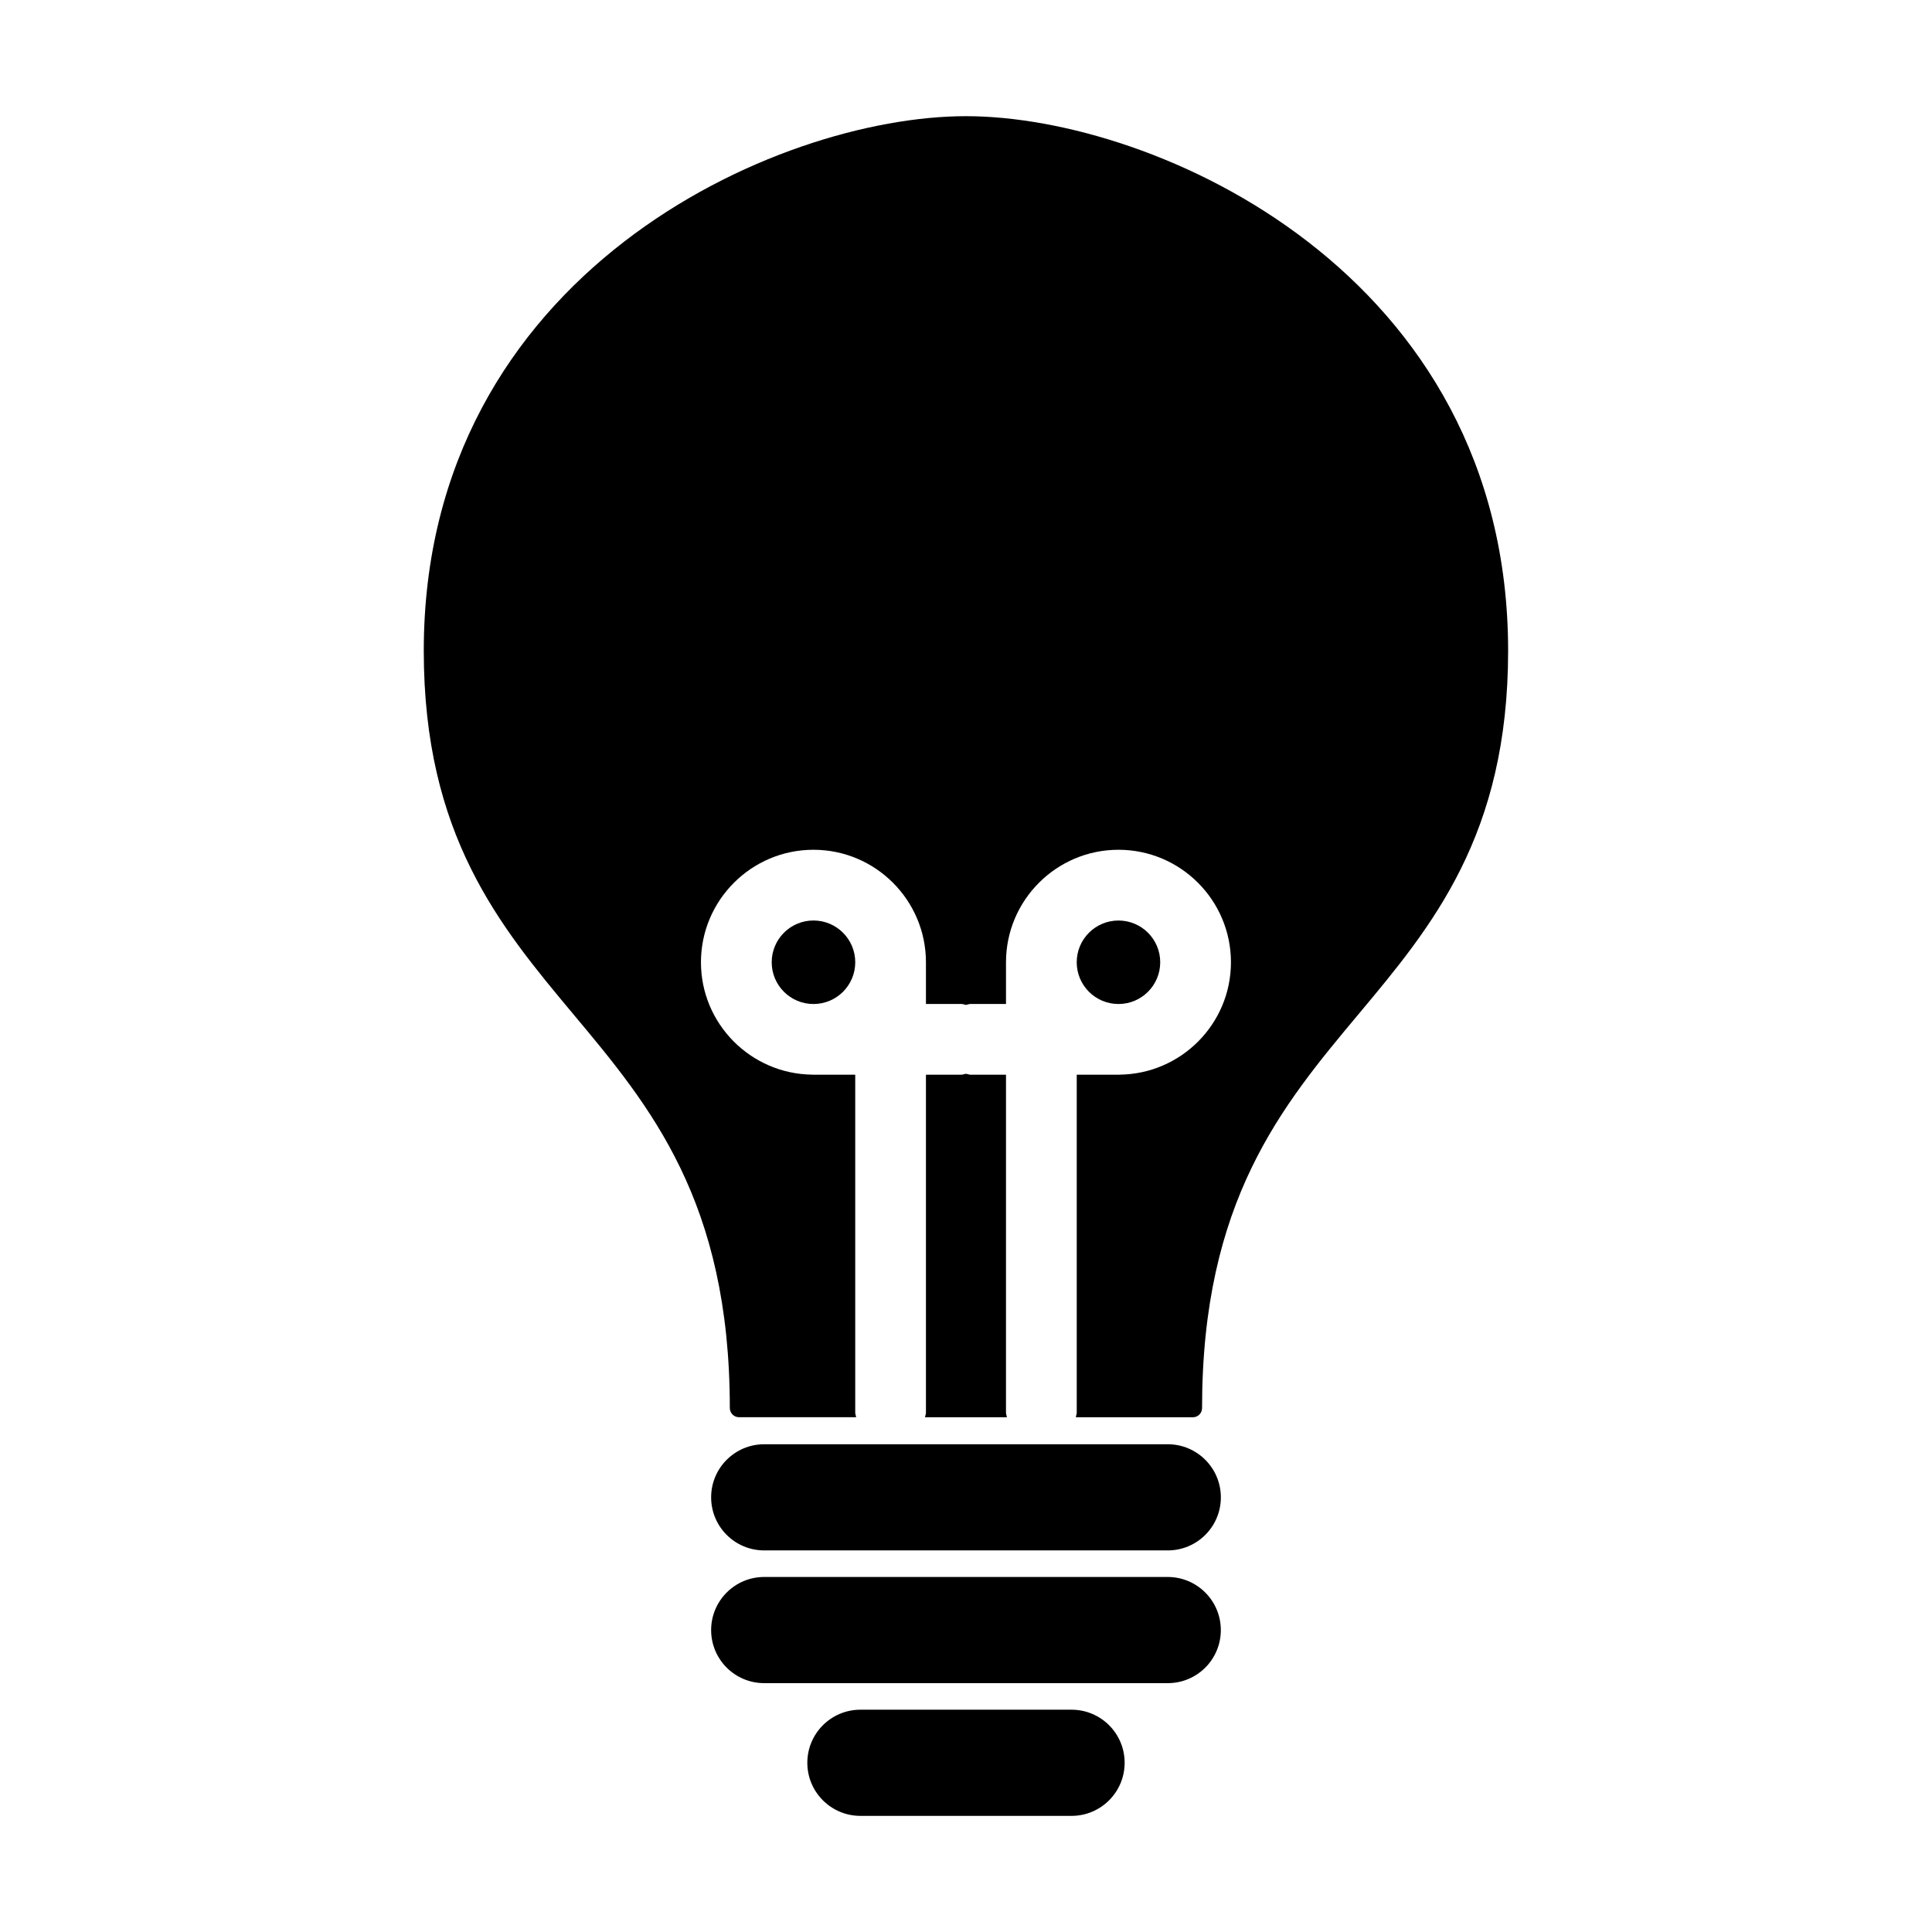
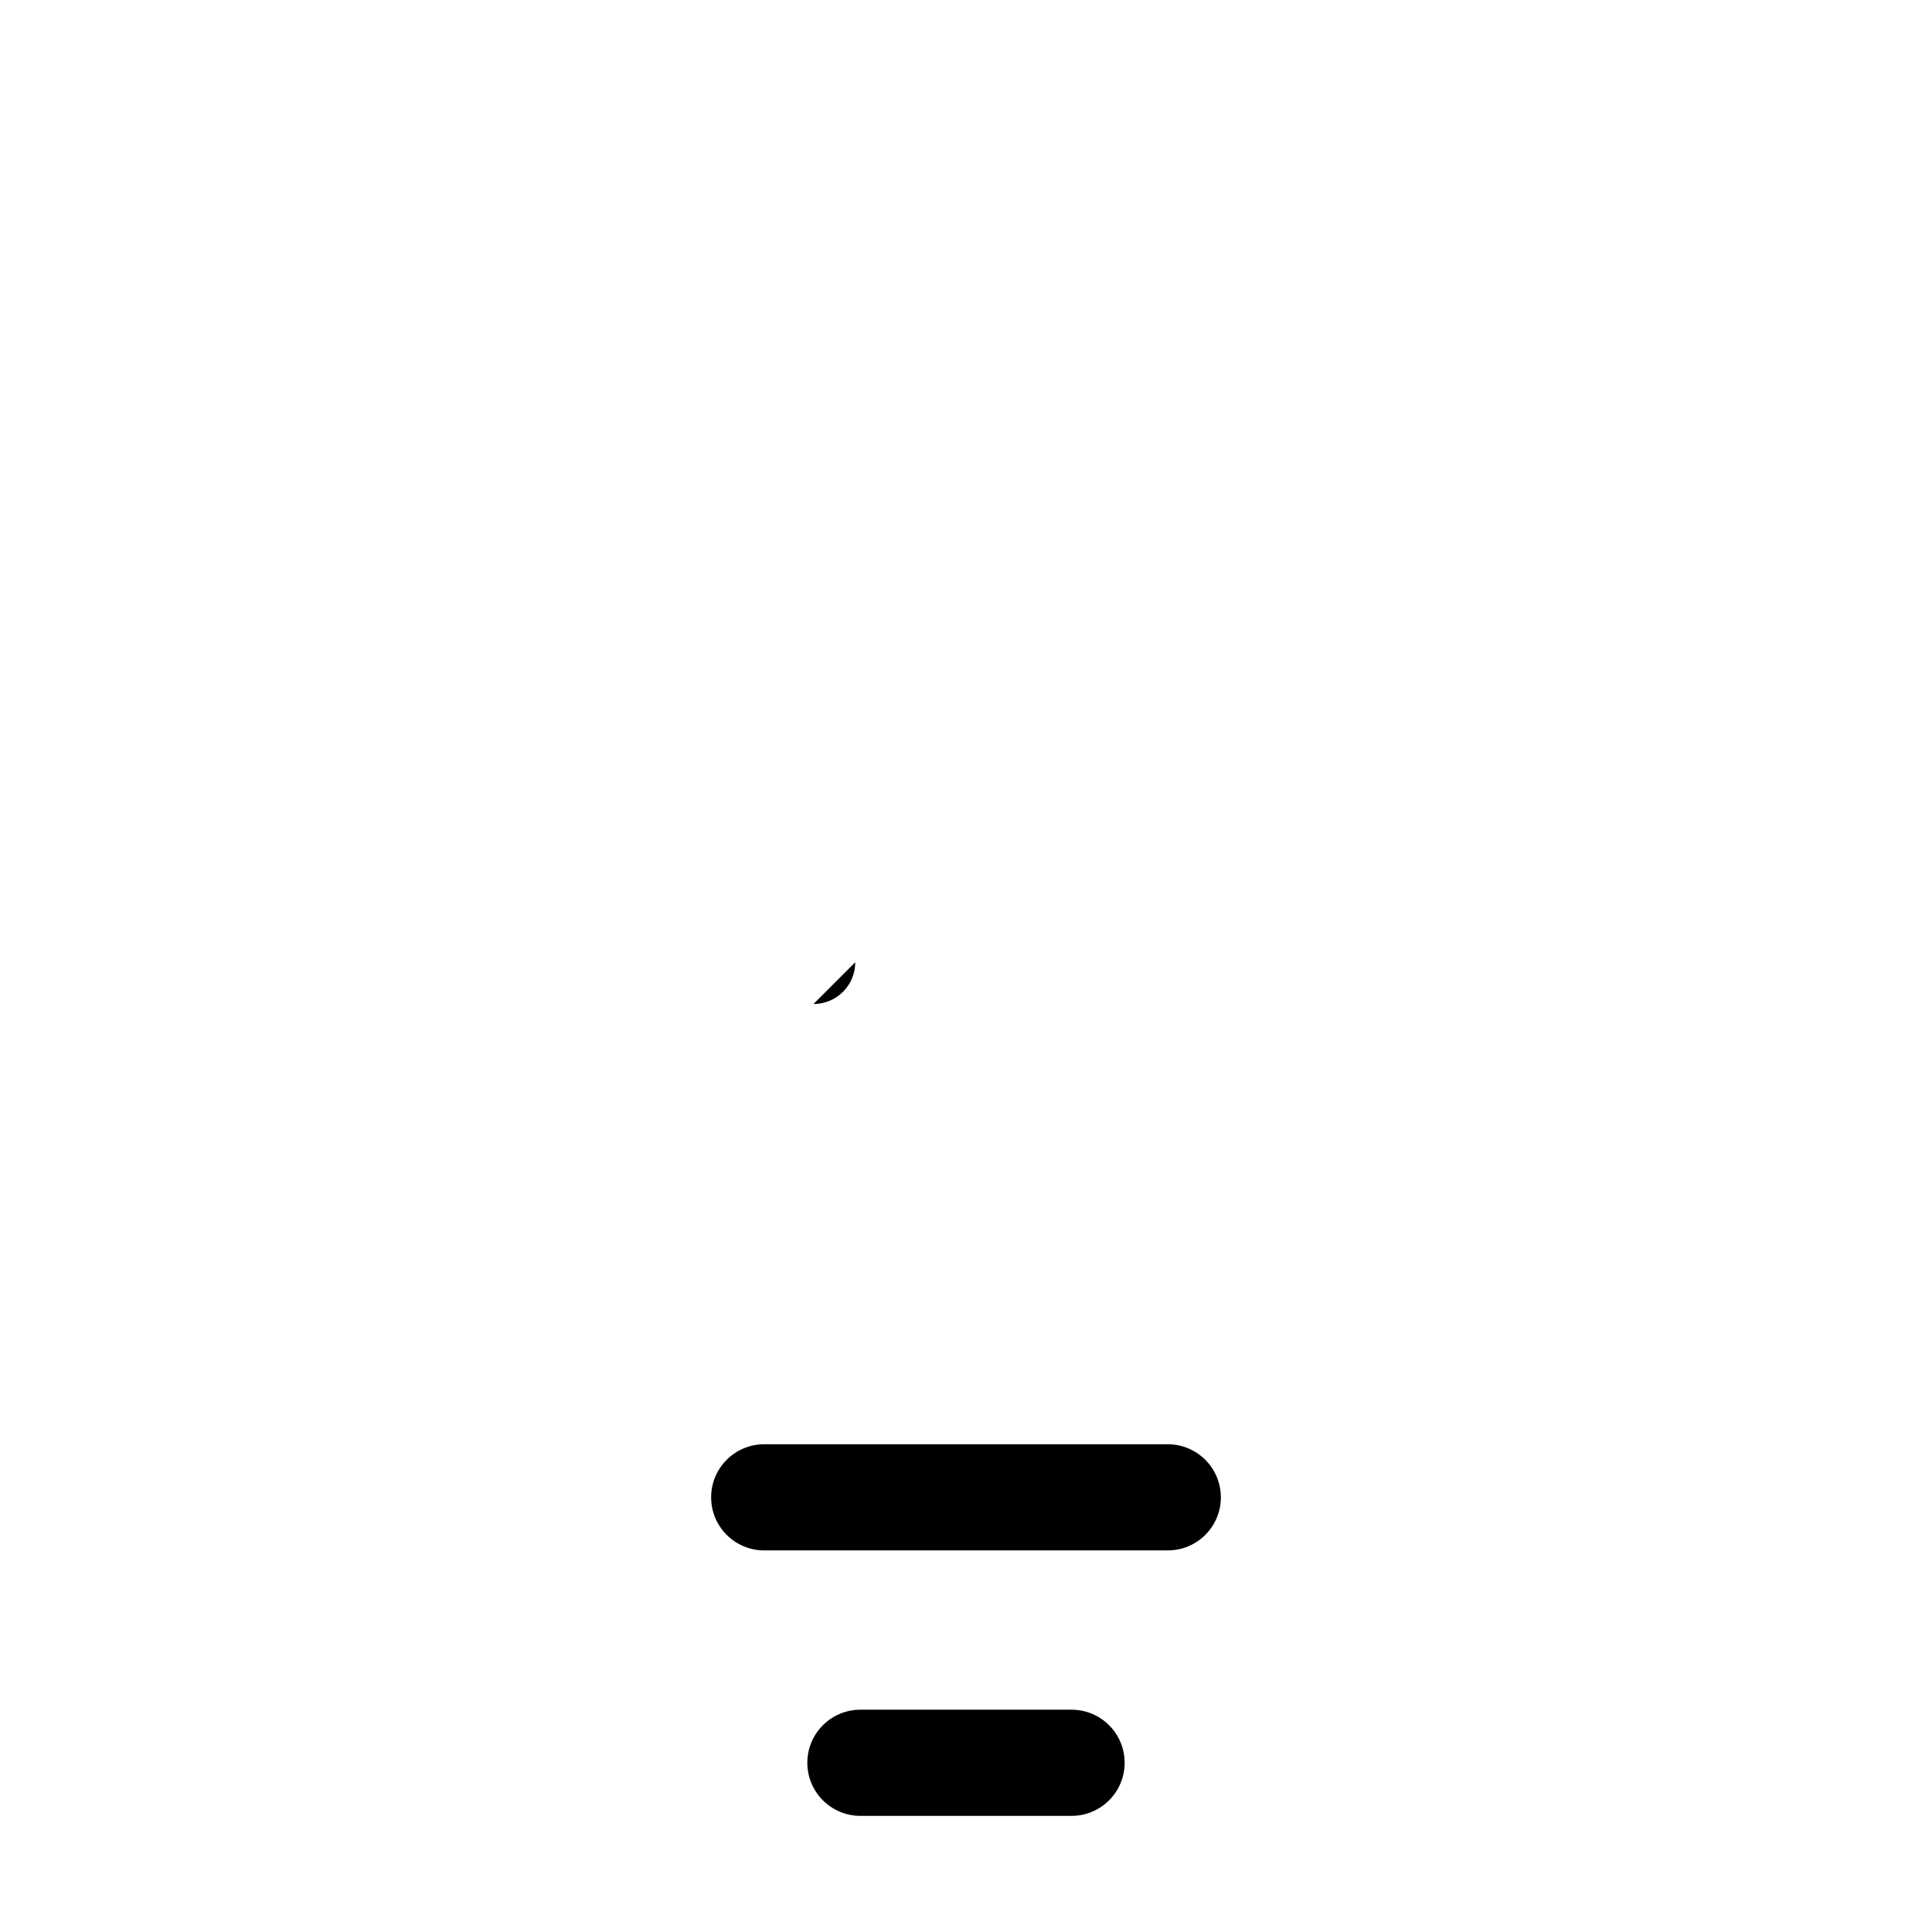
<svg xmlns="http://www.w3.org/2000/svg" fill="#000000" width="800px" height="800px" version="1.1" viewBox="144 144 512 512">
  <g>
-     <path d="m451.47 399.01c0 6.109-4.953 11.062-11.062 11.062-6.113 0-11.066-4.953-11.066-11.062s4.953-11.062 11.066-11.062c6.109 0 11.062 4.953 11.062 11.062" />
-     <path d="m410.6 428.81h-9.383c-0.43 0-0.805-0.191-1.23-0.242-0.418 0.051-0.785 0.242-1.23 0.242h-9.371v89.543c0 0.438-0.191 0.805-0.25 1.23h21.703c-0.055-0.422-0.242-0.789-0.242-1.23v-3.629z" />
-     <path d="m370.65 399.01c0 6.113-4.957 11.066-11.07 11.066s-11.07-4.953-11.07-11.066 4.957-11.07 11.07-11.07 11.07 4.957 11.07 11.07" />
-     <path d="m339.85 519.58h31.035c-0.051-0.422-0.242-0.789-0.242-1.23v-89.535h-11.199c-0.039 0-0.086-0.02-0.137-0.02-16.312-0.156-29.547-13.438-29.547-29.781 0-16.445 13.375-29.816 29.816-29.816 16.445 0 29.809 13.371 29.809 29.816v11.047h9.371c0.438 0 0.805 0.188 1.23 0.25 0.418-0.066 0.797-0.25 1.23-0.25h9.383v-11.047c0-16.445 13.367-29.816 29.805-29.816 16.445 0 29.809 13.371 29.809 29.816 0 16.344-13.234 29.625-29.547 29.781-0.039 0-0.082 0.02-0.121 0.02h-11.199v89.543c0 0.438-0.191 0.805-0.242 1.23h31.023c1.355 0 2.43-1.09 2.43-2.43 0-54.816 21.098-80.047 41.5-104.43 19.48-23.297 39.609-47.379 39.609-96.258 0-100.13-93.551-141.68-143.65-141.68h-0.055c-50.094 0-143.66 41.555-143.66 141.68 0 48.879 20.133 72.961 39.598 96.258 20.414 24.391 41.508 49.621 41.508 104.43 0.02 1.34 1.102 2.422 2.441 2.422z" />
+     <path d="m370.65 399.01c0 6.113-4.957 11.066-11.07 11.066" />
    <path d="m453.46 526.74h-106.94c-7.758 0-14.062 6.301-14.062 14.066 0 7.785 6.301 14.07 14.062 14.07h106.95c7.773 0 14.07-6.289 14.07-14.07-0.008-7.766-6.305-14.066-14.078-14.066z" />
-     <path d="m467.53 575.98c0-7.758-6.297-14.066-14.07-14.066h-106.94c-7.758 0-14.062 6.309-14.062 14.066 0 7.785 6.301 14.07 14.062 14.07h106.95c7.766 0 14.062-6.285 14.062-14.07z" />
    <path d="m372.02 597.09c-7.769 0-14.07 6.293-14.07 14.07 0 7.758 6.297 14.066 14.07 14.066h55.953c7.769 0 14.07-6.309 14.07-14.066 0-7.777-6.301-14.07-14.07-14.07z" />
  </g>
</svg>